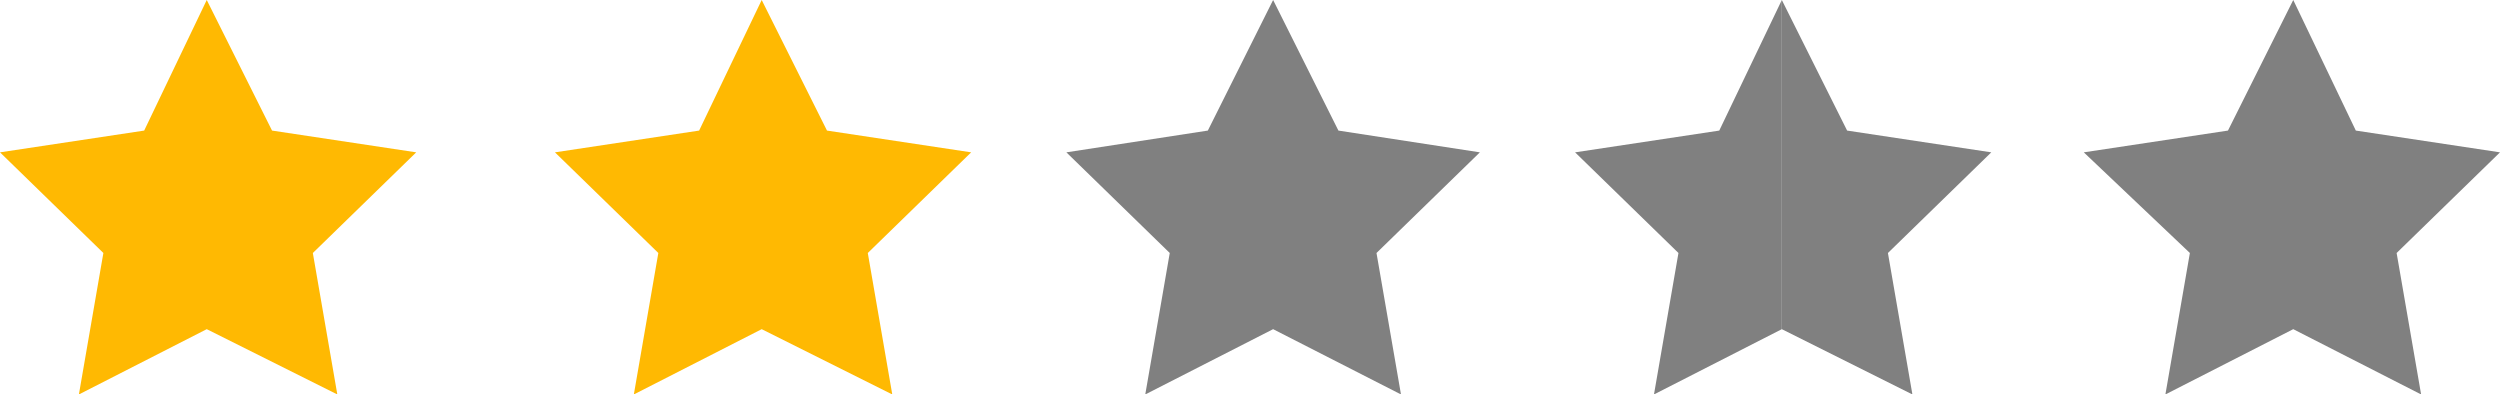
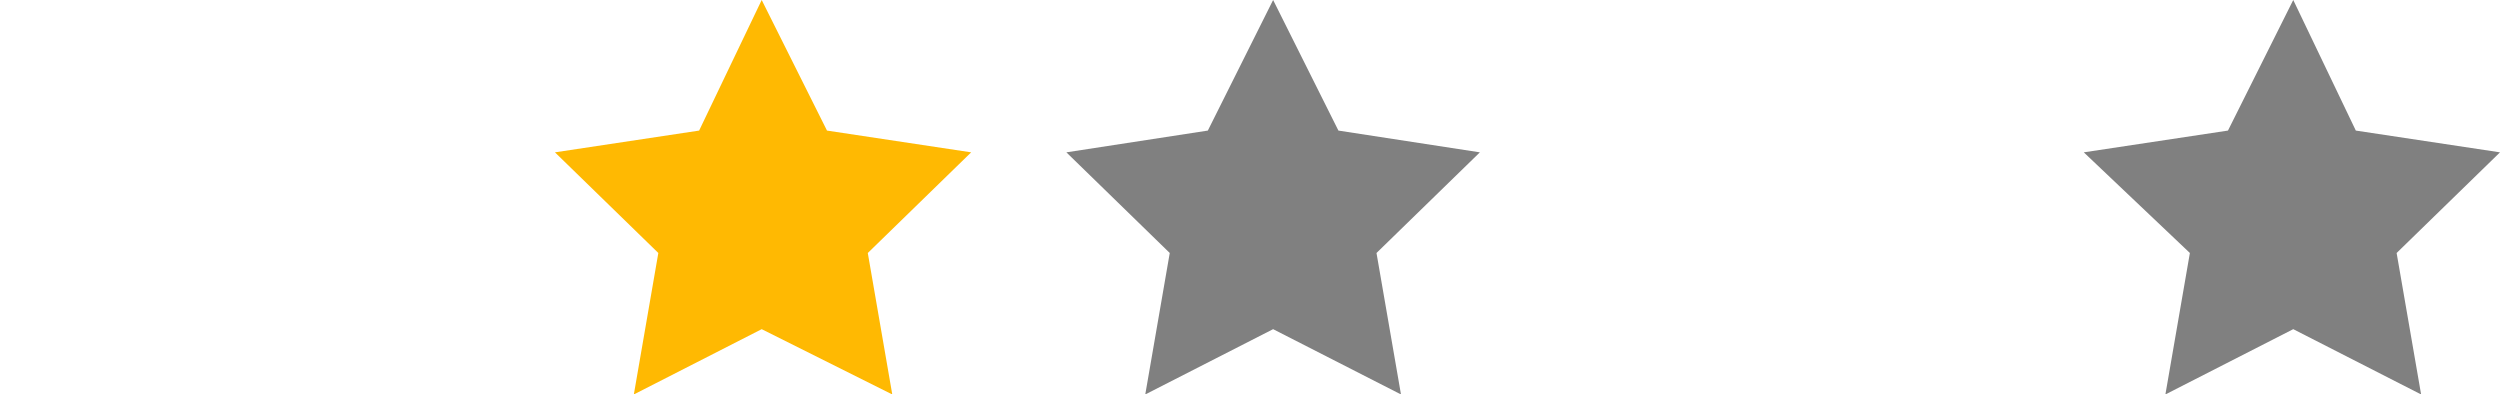
<svg xmlns="http://www.w3.org/2000/svg" version="1.1" id="レイヤー_1" x="0px" y="0px" width="91.9px" height="14.5px" viewBox="0 0 91.9 14.5" style="enable-background:new 0 0 91.9 14.5;" xml:space="preserve">
  <style type="text/css">
	.st0{fill:#FFB902;}
	.st1{fill:#808080;}
</style>
-   <polygon class="st0" points="7.6,0 10,4.8 15.3,5.6 11.5,9.3 12.4,14.5 7.6,12.1 2.9,14.5 3.8,9.3 0,5.6 5.3,4.8 " />
  <polygon class="st0" points="28,0 30.4,4.8 35.7,5.6 31.9,9.3 32.8,14.5 28,12.1 23.3,14.5 24.2,9.3 20.4,5.6 25.7,4.8 " />
  <polygon class="st1" points="46.8,0 49.2,4.8 54.4,5.6 50.6,9.3 51.5,14.5 46.8,12.1 42.1,14.5 43,9.3 39.2,5.6 44.4,4.8 " />
  <polygon class="st1" points="84.3,0 86.6,4.8 91.9,5.6 88.1,9.3 89,14.5 84.3,12.1 79.6,14.5 80.5,9.3 76.6,5.6 81.9,4.8 " />
  <g>
-     <polygon class="st1" points="63.2,4.8 57.9,5.6 61.7,9.3 60.8,14.5 65.5,12.1 65.5,0  " />
-     <polygon class="st1" points="73.2,5.6 67.9,4.8 65.5,0 65.5,0 65.5,12.1 65.5,12.1 70.3,14.5 69.4,9.3  " />
-   </g>
+     </g>
</svg>